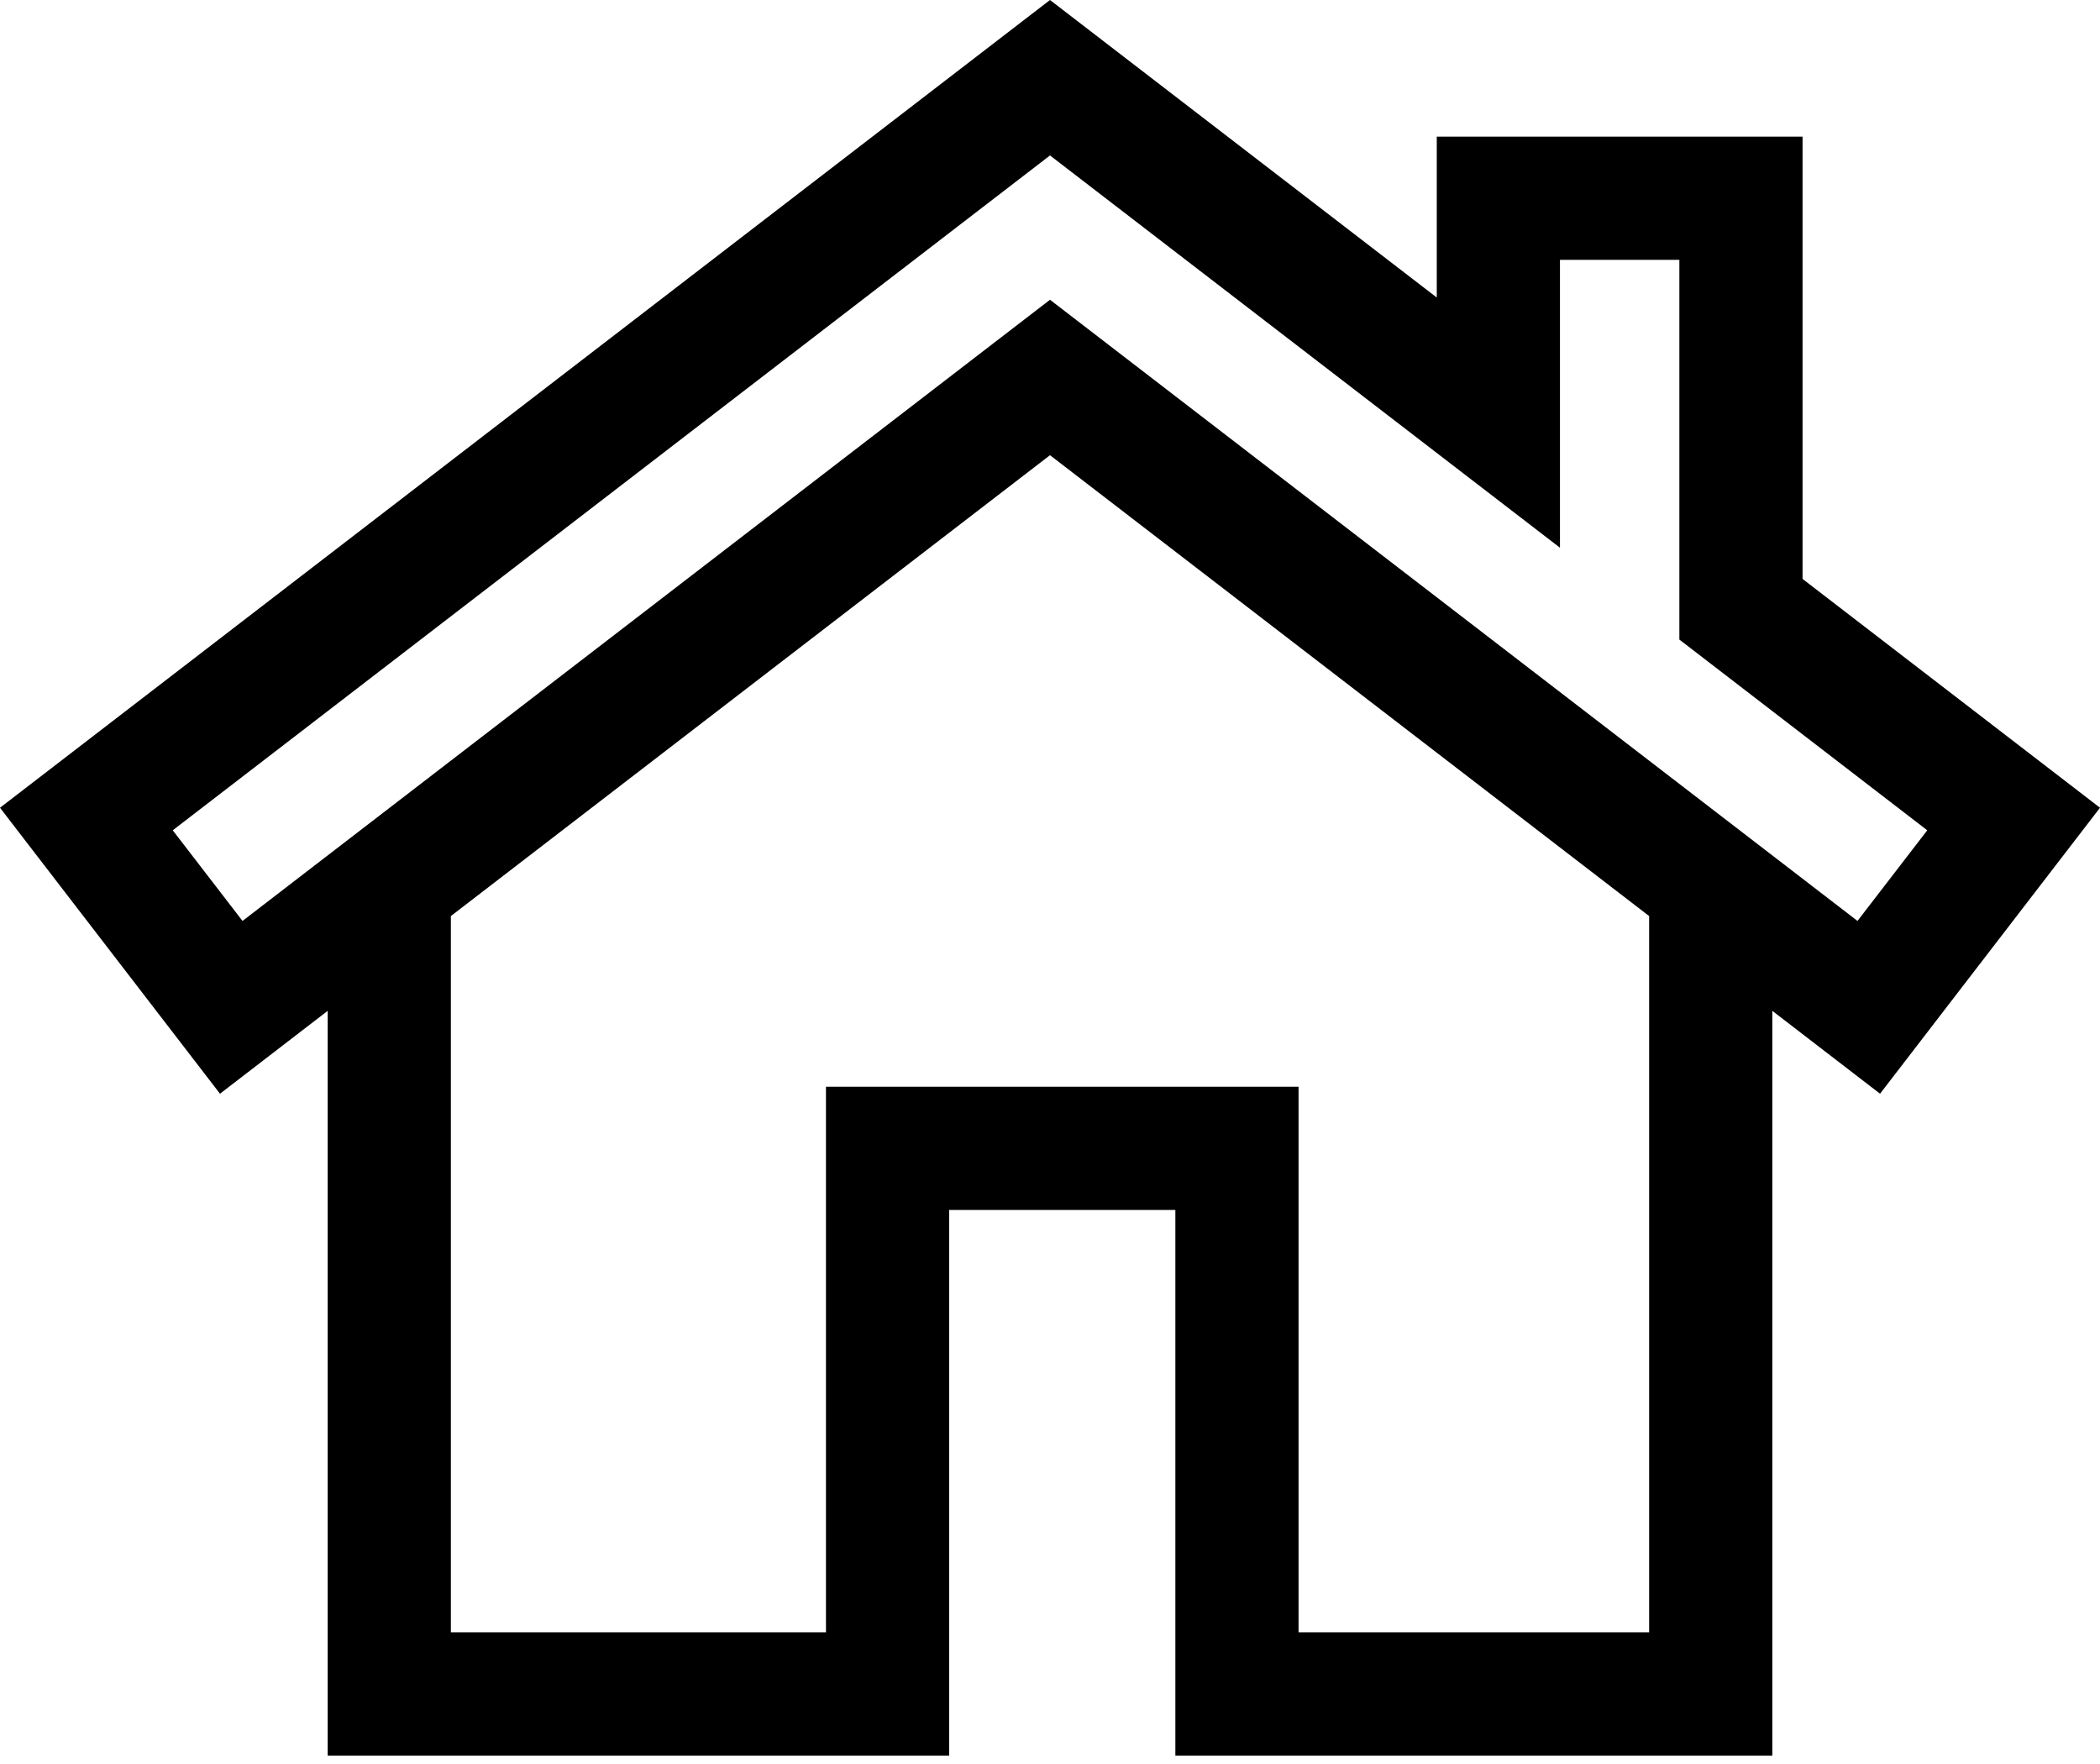
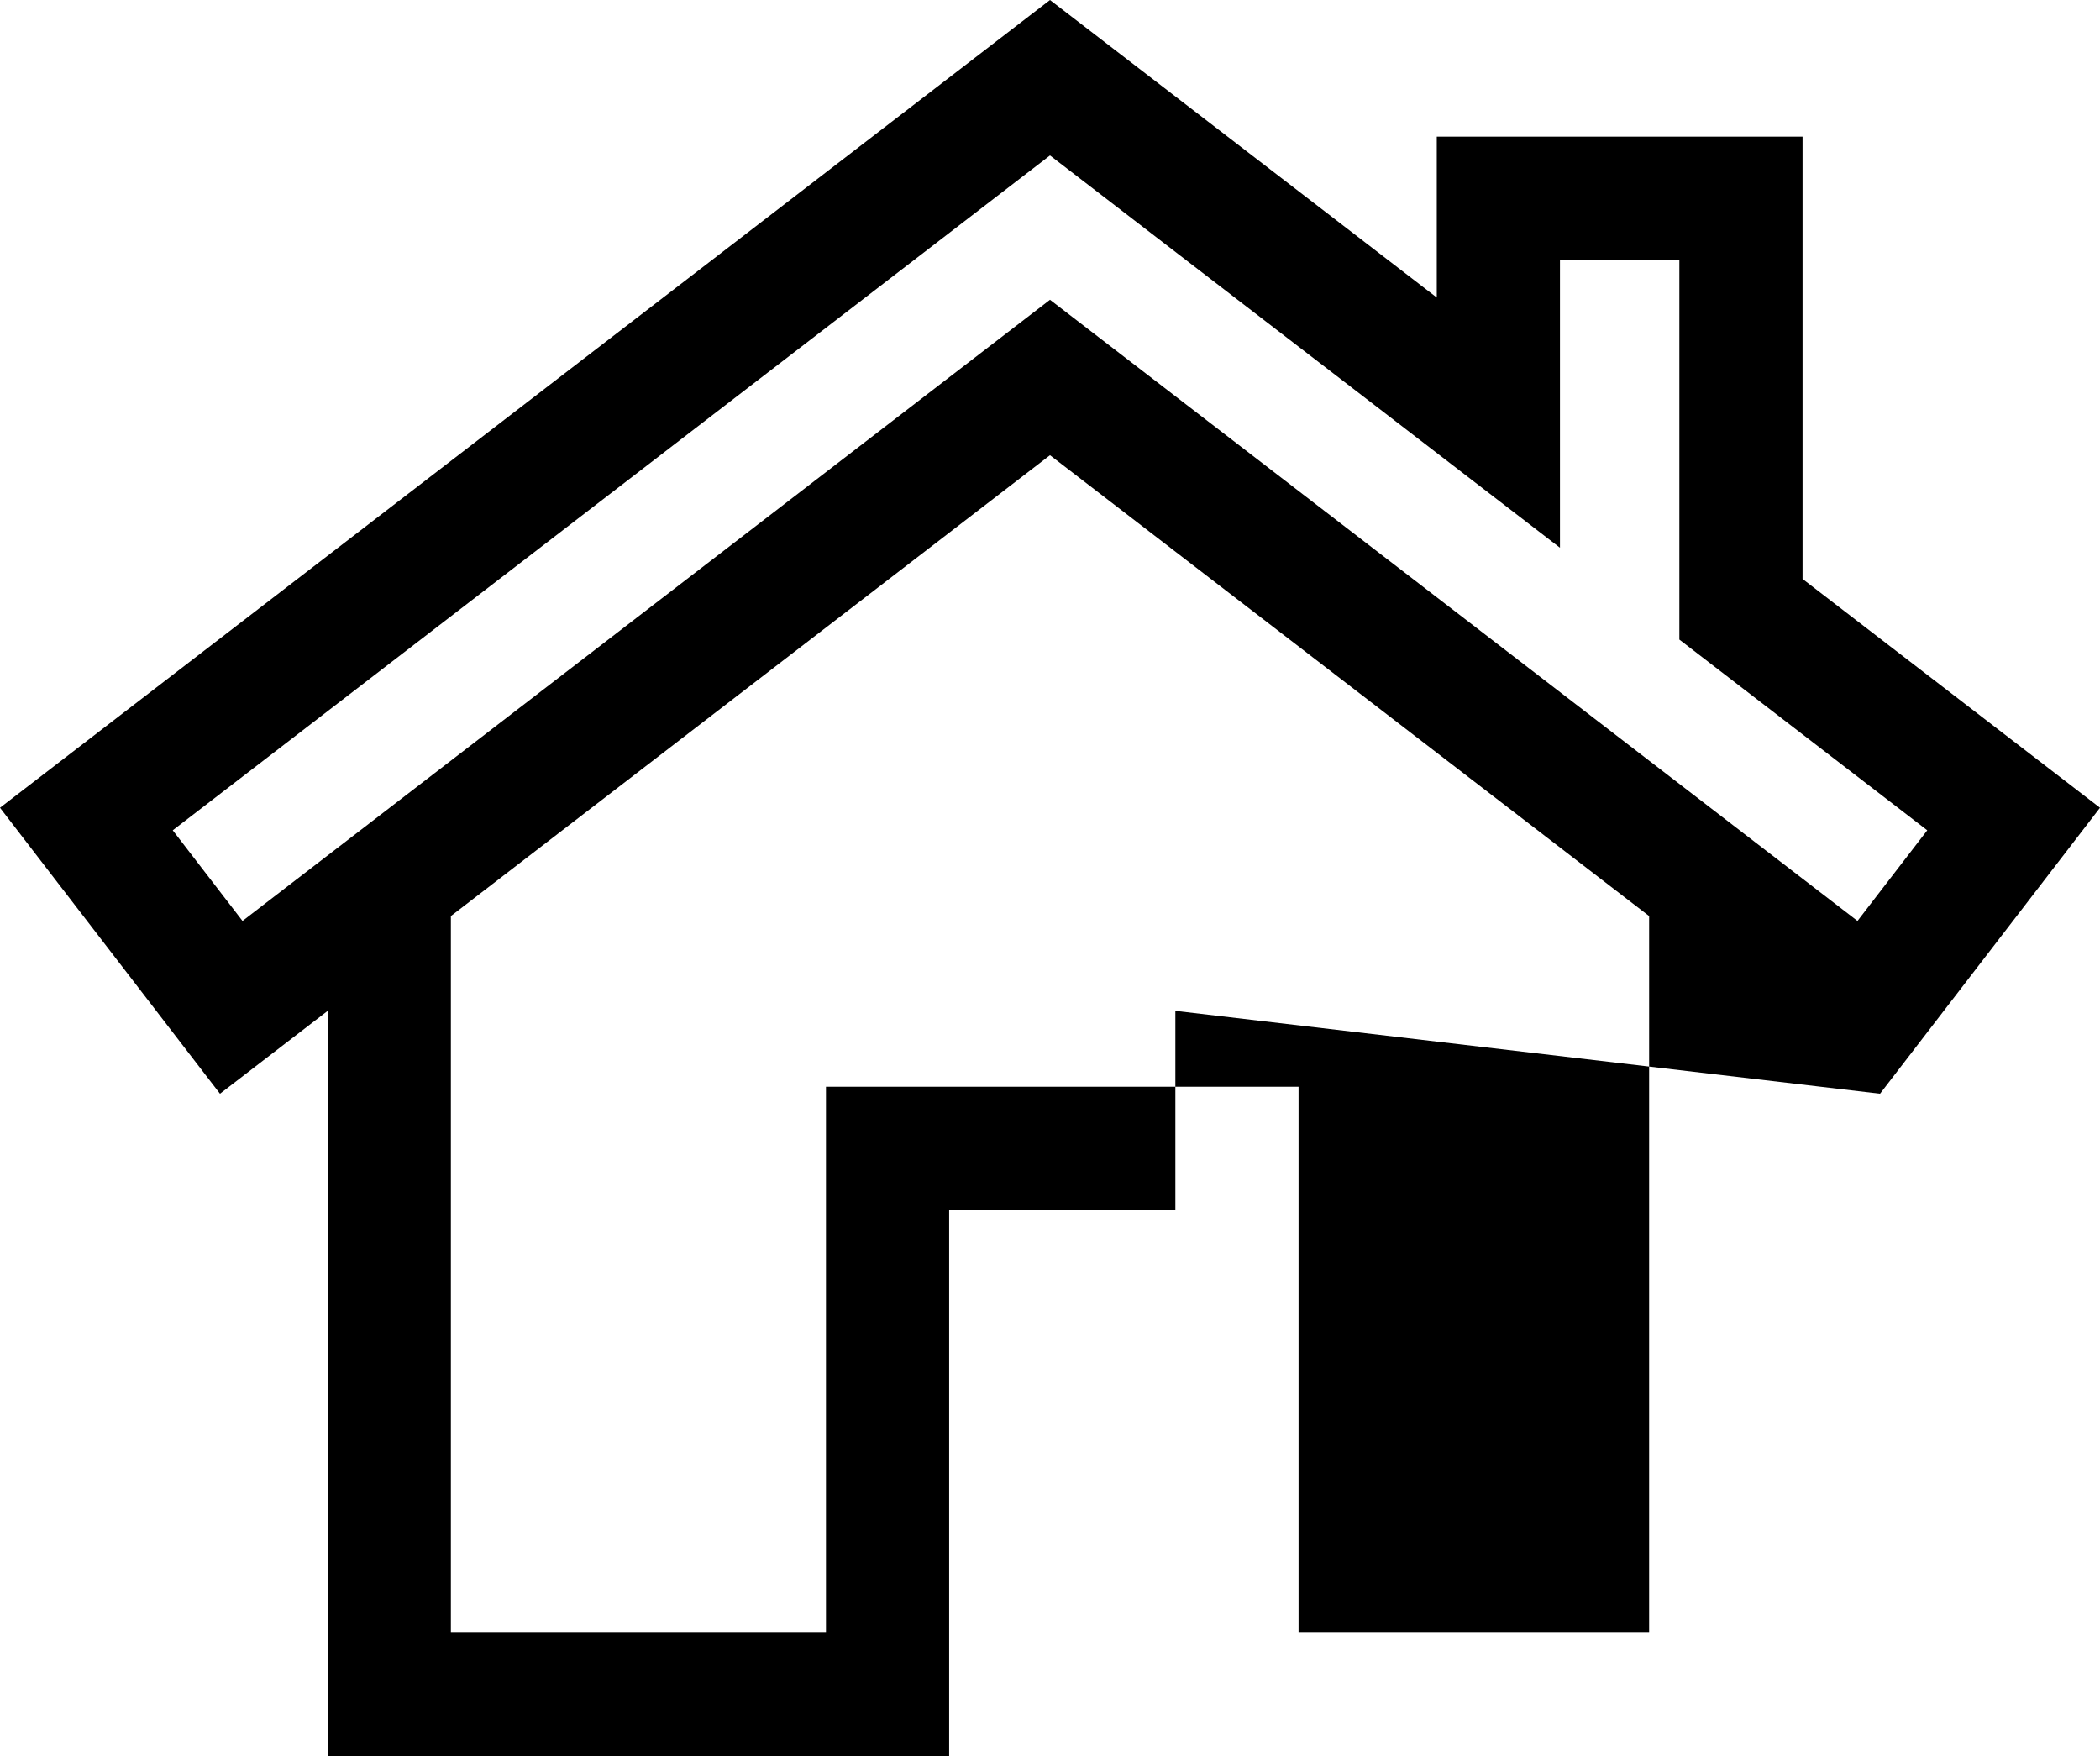
<svg xmlns="http://www.w3.org/2000/svg" width="50" height="42" viewBox="0 0 50 42" fill="none">
-   <path d="M42.918 13.784V3.253H34.209V7.084L25 0L0 19.232L5.238 26.041L7.802 24.068V41.8H22.599V28.808H27.985V41.8H42.198V24.068L44.763 26.041L50 19.232L42.918 13.784ZM39.265 38.867H30.918V25.875H19.666V38.867H10.735V21.811L25 10.838L39.265 21.811V38.867H39.265ZM44.226 21.927L25 7.137L5.774 21.927L4.113 19.769L25 3.701L37.142 13.041V6.186H39.985V15.228L45.887 19.769L44.226 21.927Z" fill="black" />
+   <path d="M42.918 13.784V3.253H34.209V7.084L25 0L0 19.232L5.238 26.041L7.802 24.068V41.8H22.599V28.808H27.985V41.8V24.068L44.763 26.041L50 19.232L42.918 13.784ZM39.265 38.867H30.918V25.875H19.666V38.867H10.735V21.811L25 10.838L39.265 21.811V38.867H39.265ZM44.226 21.927L25 7.137L5.774 21.927L4.113 19.769L25 3.701L37.142 13.041V6.186H39.985V15.228L45.887 19.769L44.226 21.927Z" fill="black" />
</svg>